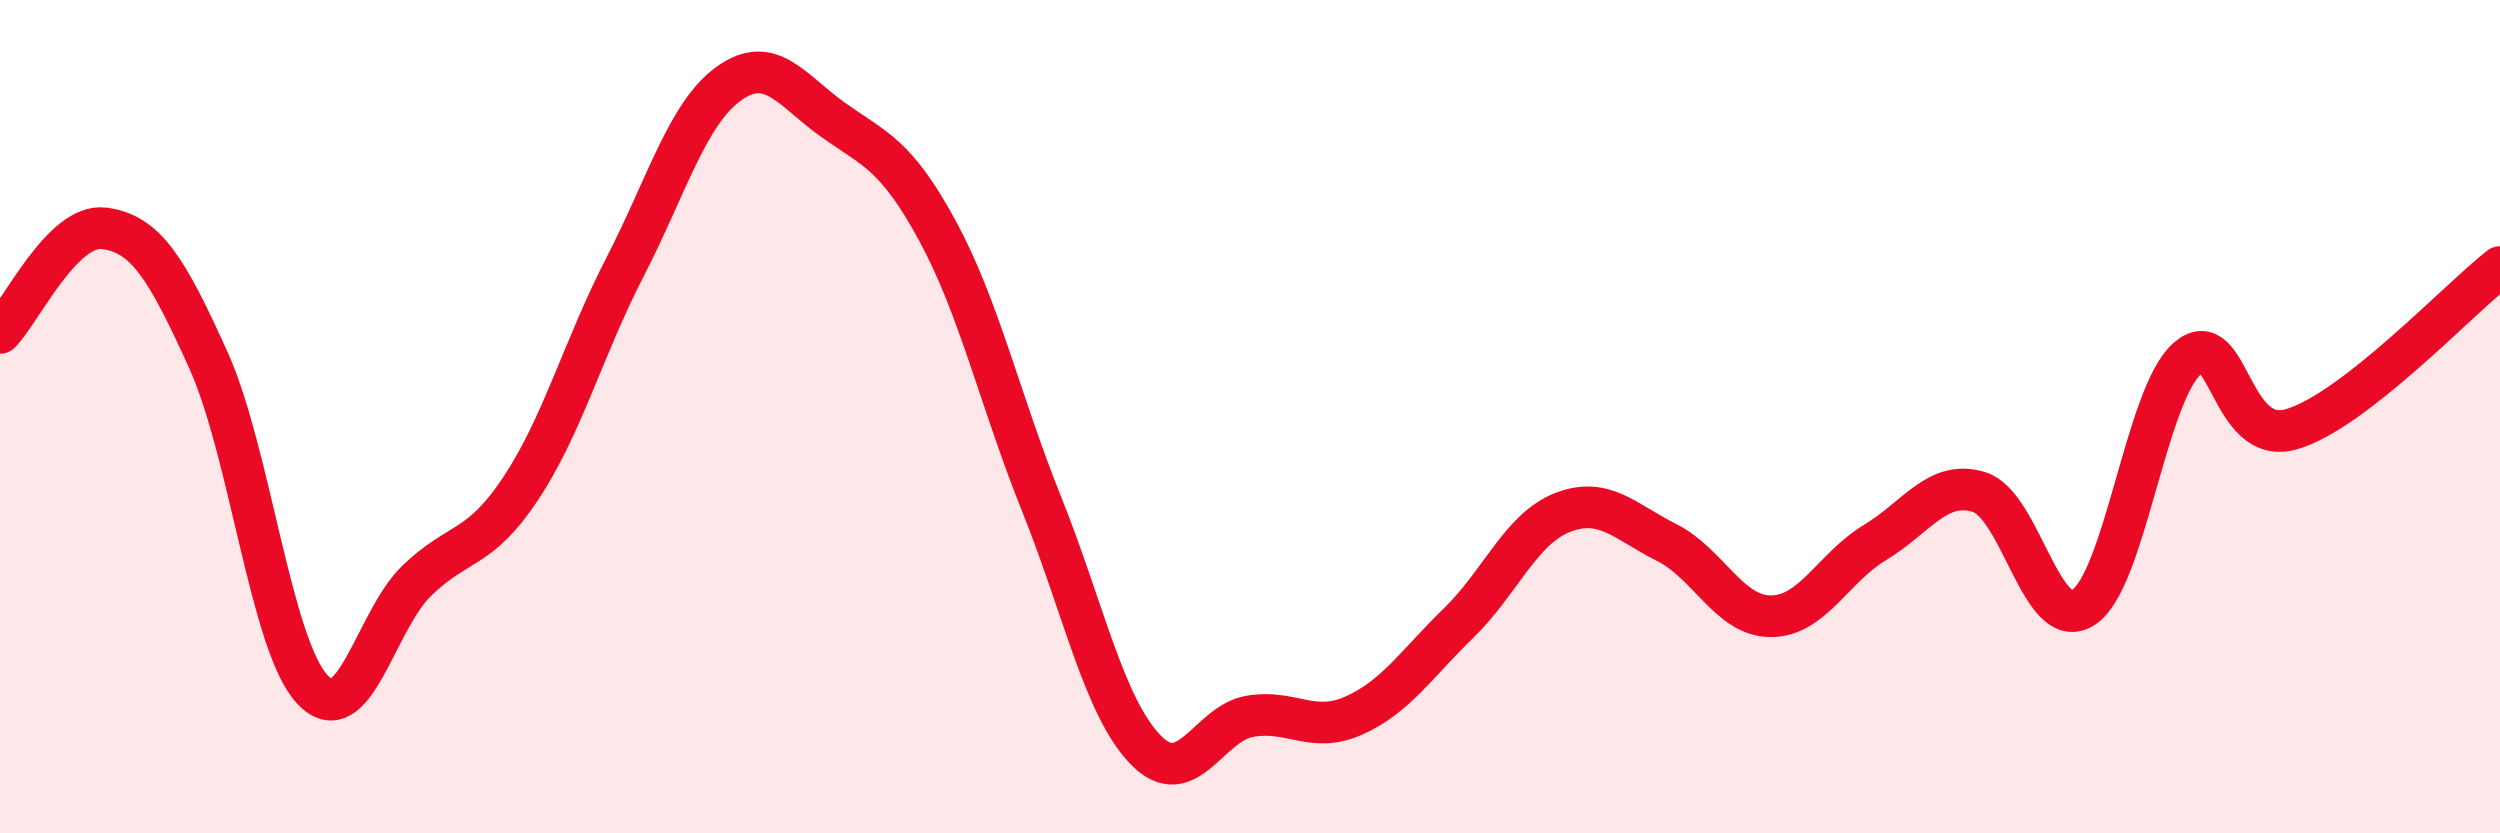
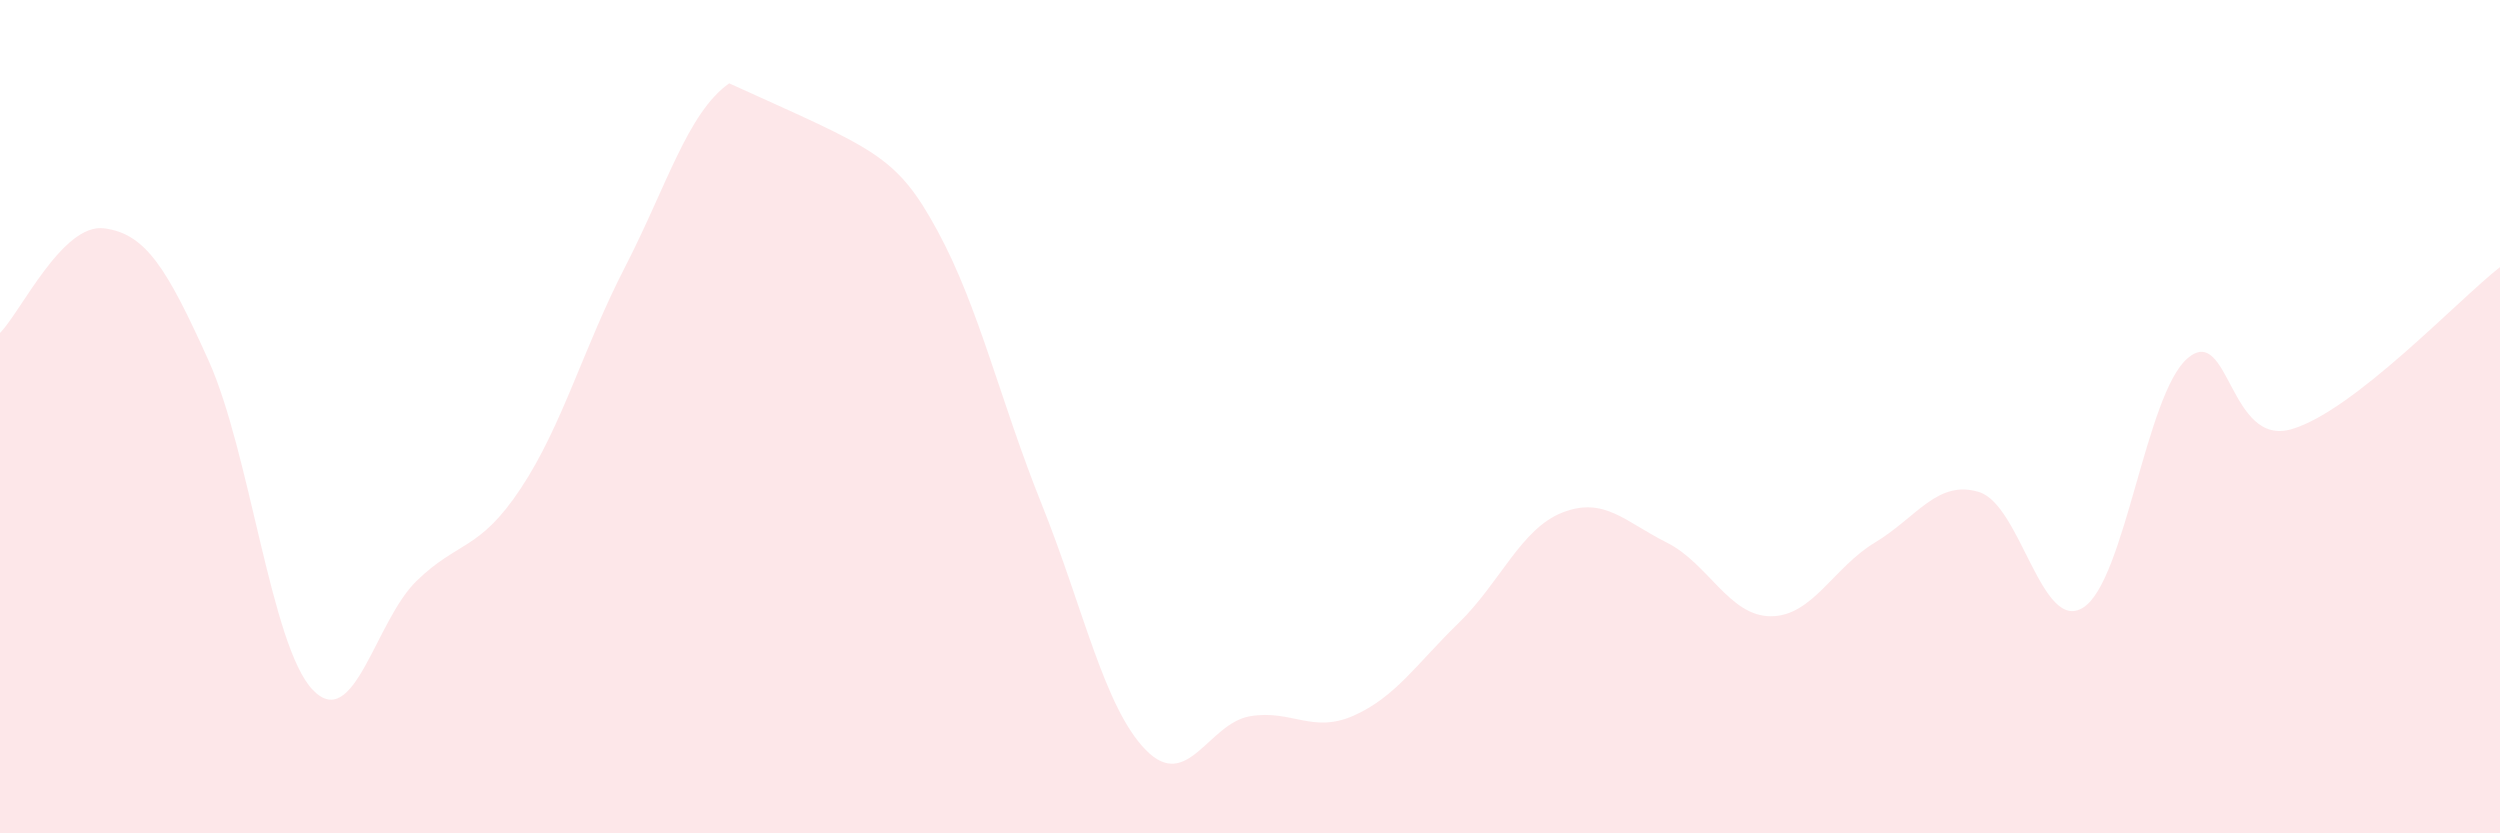
<svg xmlns="http://www.w3.org/2000/svg" width="60" height="20" viewBox="0 0 60 20">
-   <path d="M 0,7.99 C 0.5,7.49 1.5,5.35 2.5,5.48 C 3.5,5.61 4,6.43 5,8.64 C 6,10.85 6.5,15.49 7.5,16.55 C 8.5,17.61 9,14.91 10,13.94 C 11,12.97 11.5,13.23 12.5,11.72 C 13.5,10.21 14,8.35 15,6.41 C 16,4.47 16.5,2.71 17.5,2 C 18.5,1.29 19,2.17 20,2.88 C 21,3.59 21.5,3.7 22.5,5.54 C 23.5,7.38 24,9.61 25,12.1 C 26,14.59 26.5,16.98 27.5,18 C 28.5,19.02 29,17.36 30,17.19 C 31,17.02 31.5,17.62 32.5,17.17 C 33.5,16.72 34,15.93 35,14.96 C 36,13.99 36.5,12.69 37.5,12.3 C 38.5,11.91 39,12.52 40,13.02 C 41,13.52 41.5,14.79 42.5,14.79 C 43.5,14.79 44,13.62 45,13.02 C 46,12.42 46.5,11.5 47.5,11.81 C 48.5,12.12 49,15.22 50,14.58 C 51,13.94 51.5,9.46 52.5,8.6 C 53.5,7.74 53.5,10.74 55,10.3 C 56.5,9.86 59,7.19 60,6.41L60 20L0 20Z" fill="#EB0A25" opacity="0.1" stroke-linecap="round" stroke-linejoin="round" />
-   <path d="M 0,7.99 C 0.5,7.49 1.5,5.35 2.5,5.48 C 3.5,5.61 4,6.43 5,8.64 C 6,10.85 6.5,15.49 7.5,16.55 C 8.5,17.61 9,14.91 10,13.94 C 11,12.97 11.5,13.23 12.5,11.72 C 13.5,10.21 14,8.35 15,6.41 C 16,4.47 16.5,2.71 17.5,2 C 18.5,1.29 19,2.17 20,2.88 C 21,3.59 21.5,3.7 22.5,5.54 C 23.5,7.38 24,9.61 25,12.1 C 26,14.59 26.5,16.98 27.5,18 C 28.5,19.02 29,17.36 30,17.19 C 31,17.02 31.5,17.62 32.5,17.17 C 33.5,16.72 34,15.93 35,14.96 C 36,13.99 36.5,12.69 37.5,12.3 C 38.5,11.91 39,12.52 40,13.02 C 41,13.52 41.5,14.79 42.5,14.79 C 43.5,14.79 44,13.62 45,13.02 C 46,12.42 46.5,11.5 47.5,11.81 C 48.5,12.12 49,15.22 50,14.58 C 51,13.94 51.5,9.46 52.5,8.6 C 53.5,7.74 53.5,10.74 55,10.3 C 56.5,9.86 59,7.19 60,6.41" stroke="#EB0A25" stroke-width="1" fill="none" stroke-linecap="round" stroke-linejoin="round" />
+   <path d="M 0,7.99 C 0.5,7.49 1.5,5.35 2.5,5.48 C 3.5,5.61 4,6.43 5,8.64 C 6,10.85 6.5,15.49 7.5,16.55 C 8.5,17.61 9,14.91 10,13.94 C 11,12.97 11.5,13.23 12.5,11.72 C 13.5,10.21 14,8.35 15,6.41 C 16,4.47 16.5,2.71 17.5,2 C 21,3.59 21.5,3.7 22.5,5.54 C 23.5,7.38 24,9.61 25,12.1 C 26,14.59 26.5,16.98 27.5,18 C 28.5,19.02 29,17.36 30,17.19 C 31,17.02 31.5,17.62 32.5,17.17 C 33.5,16.72 34,15.93 35,14.96 C 36,13.99 36.5,12.69 37.5,12.3 C 38.5,11.91 39,12.52 40,13.02 C 41,13.52 41.5,14.79 42.5,14.79 C 43.5,14.79 44,13.62 45,13.02 C 46,12.42 46.5,11.5 47.5,11.81 C 48.5,12.12 49,15.22 50,14.58 C 51,13.94 51.5,9.46 52.5,8.6 C 53.5,7.74 53.5,10.74 55,10.3 C 56.5,9.86 59,7.19 60,6.41L60 20L0 20Z" fill="#EB0A25" opacity="0.1" stroke-linecap="round" stroke-linejoin="round" />
</svg>